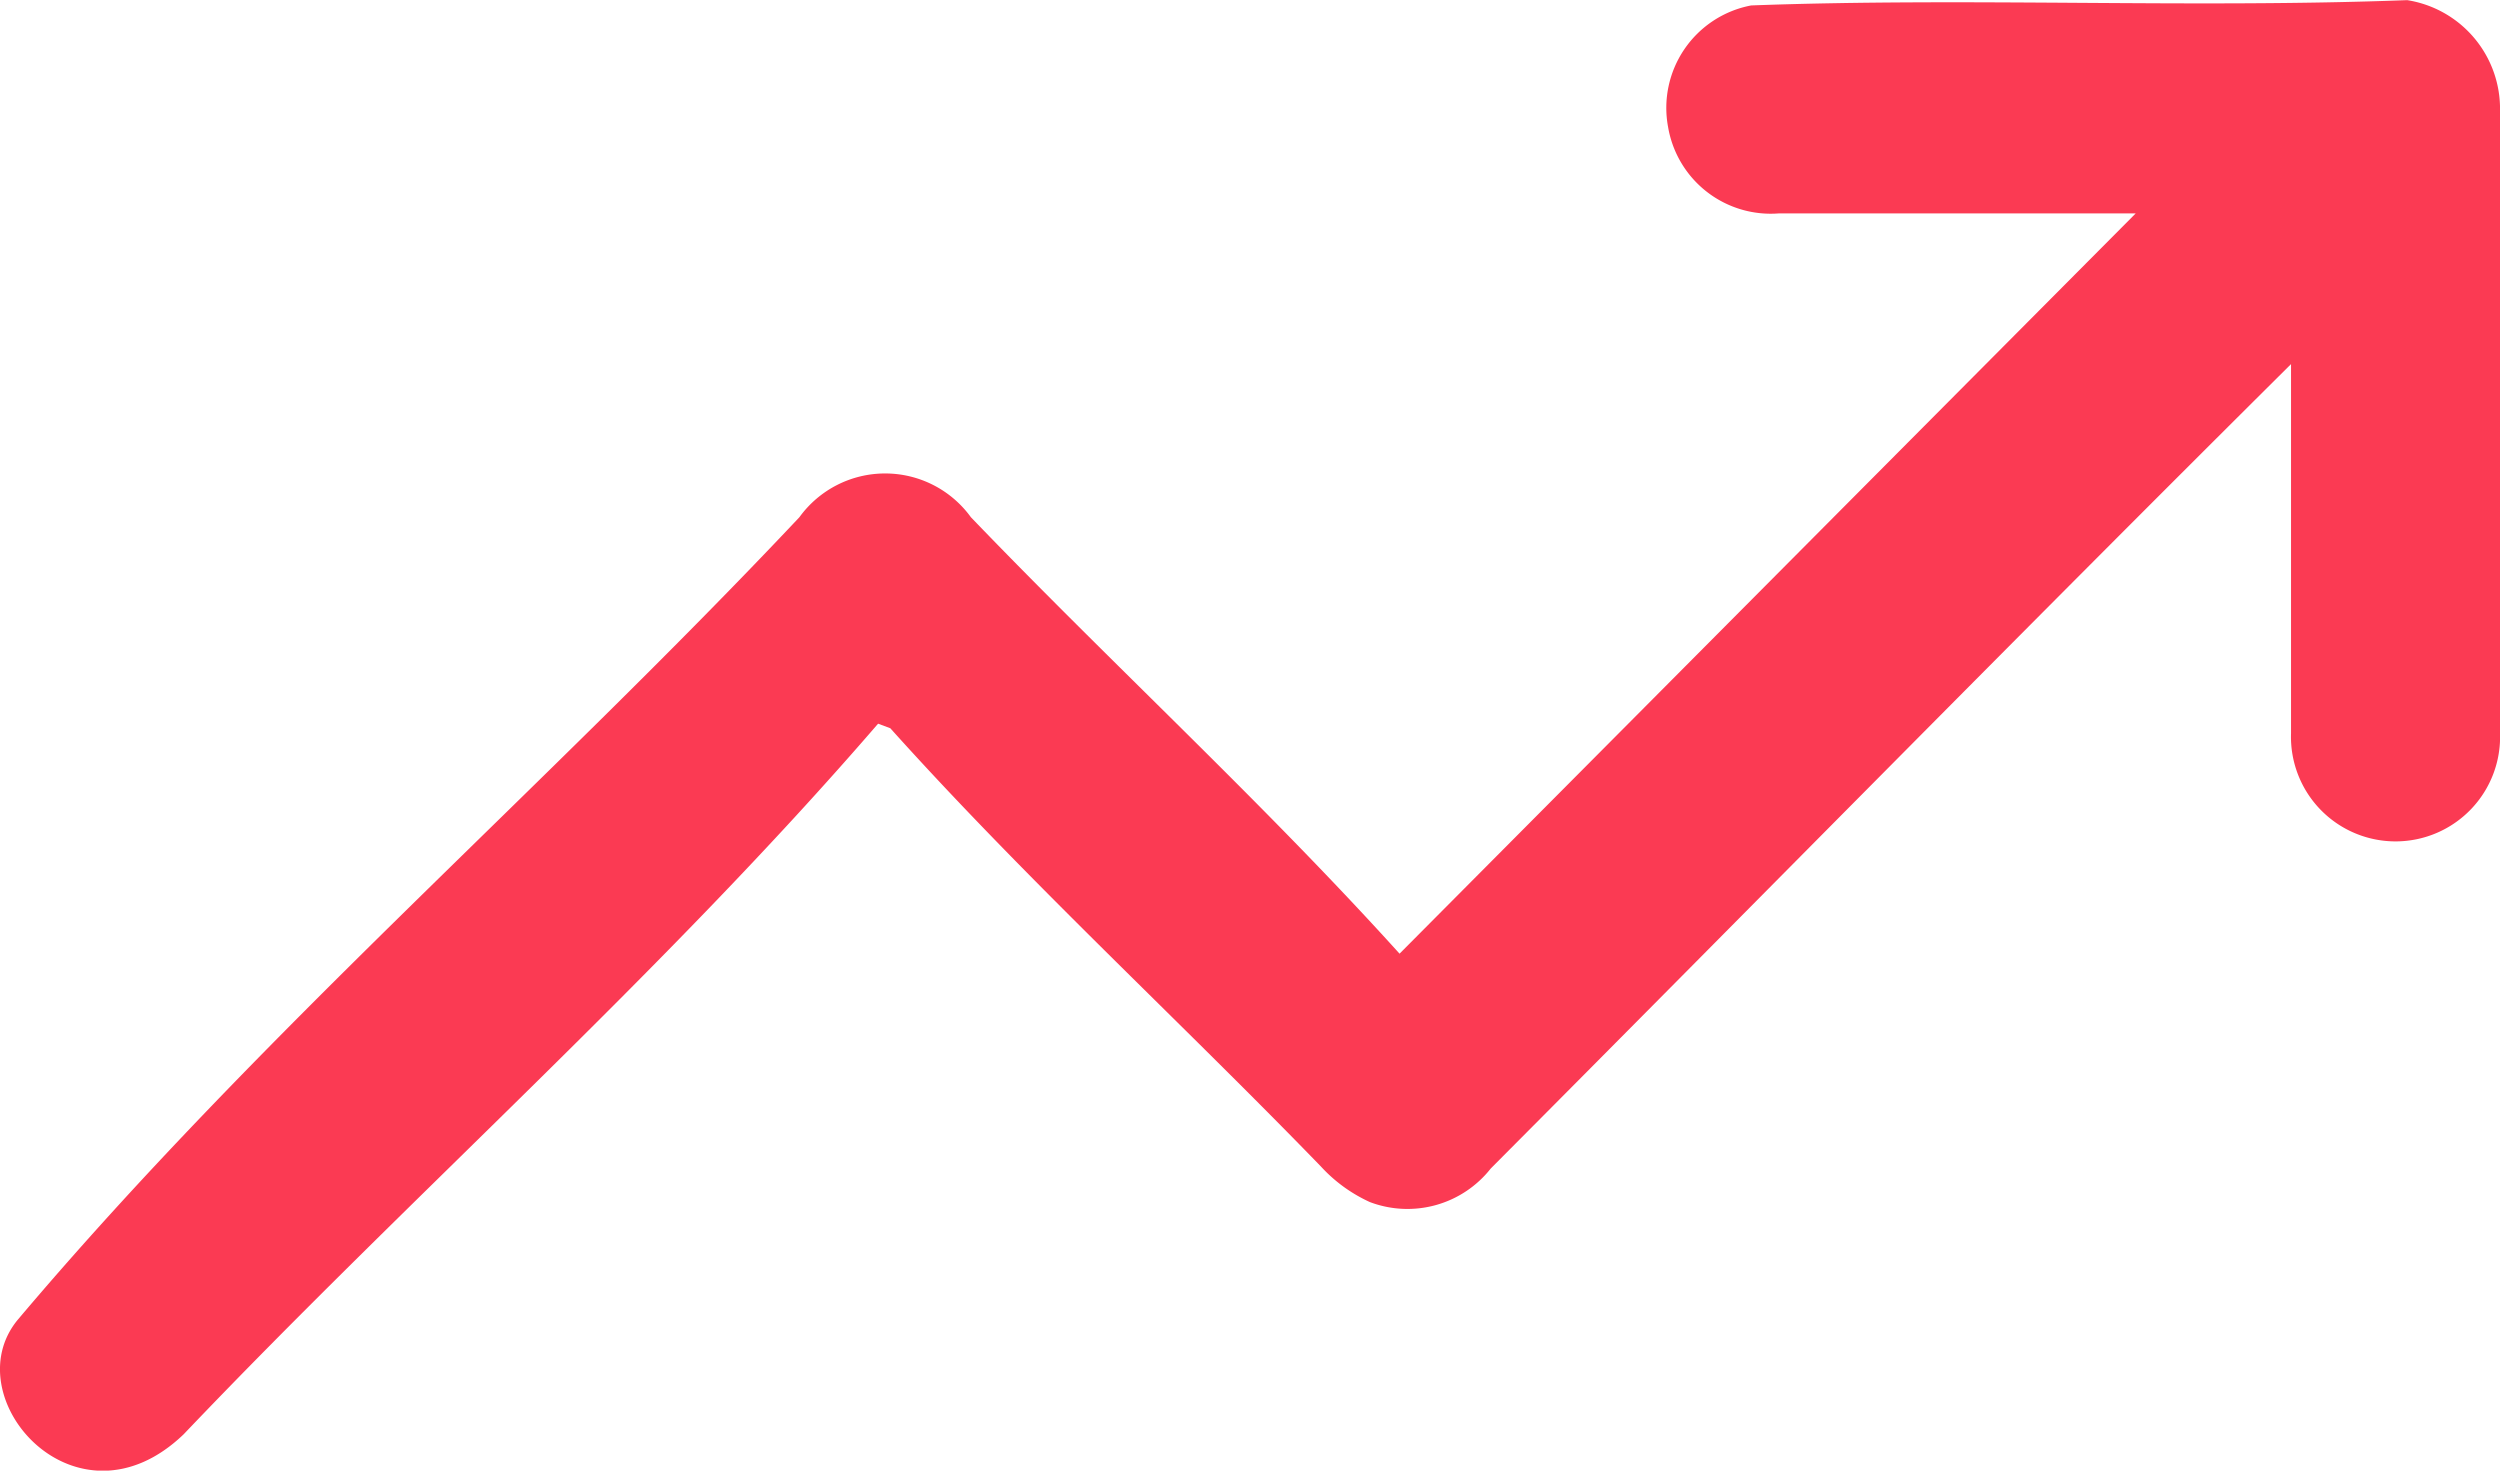
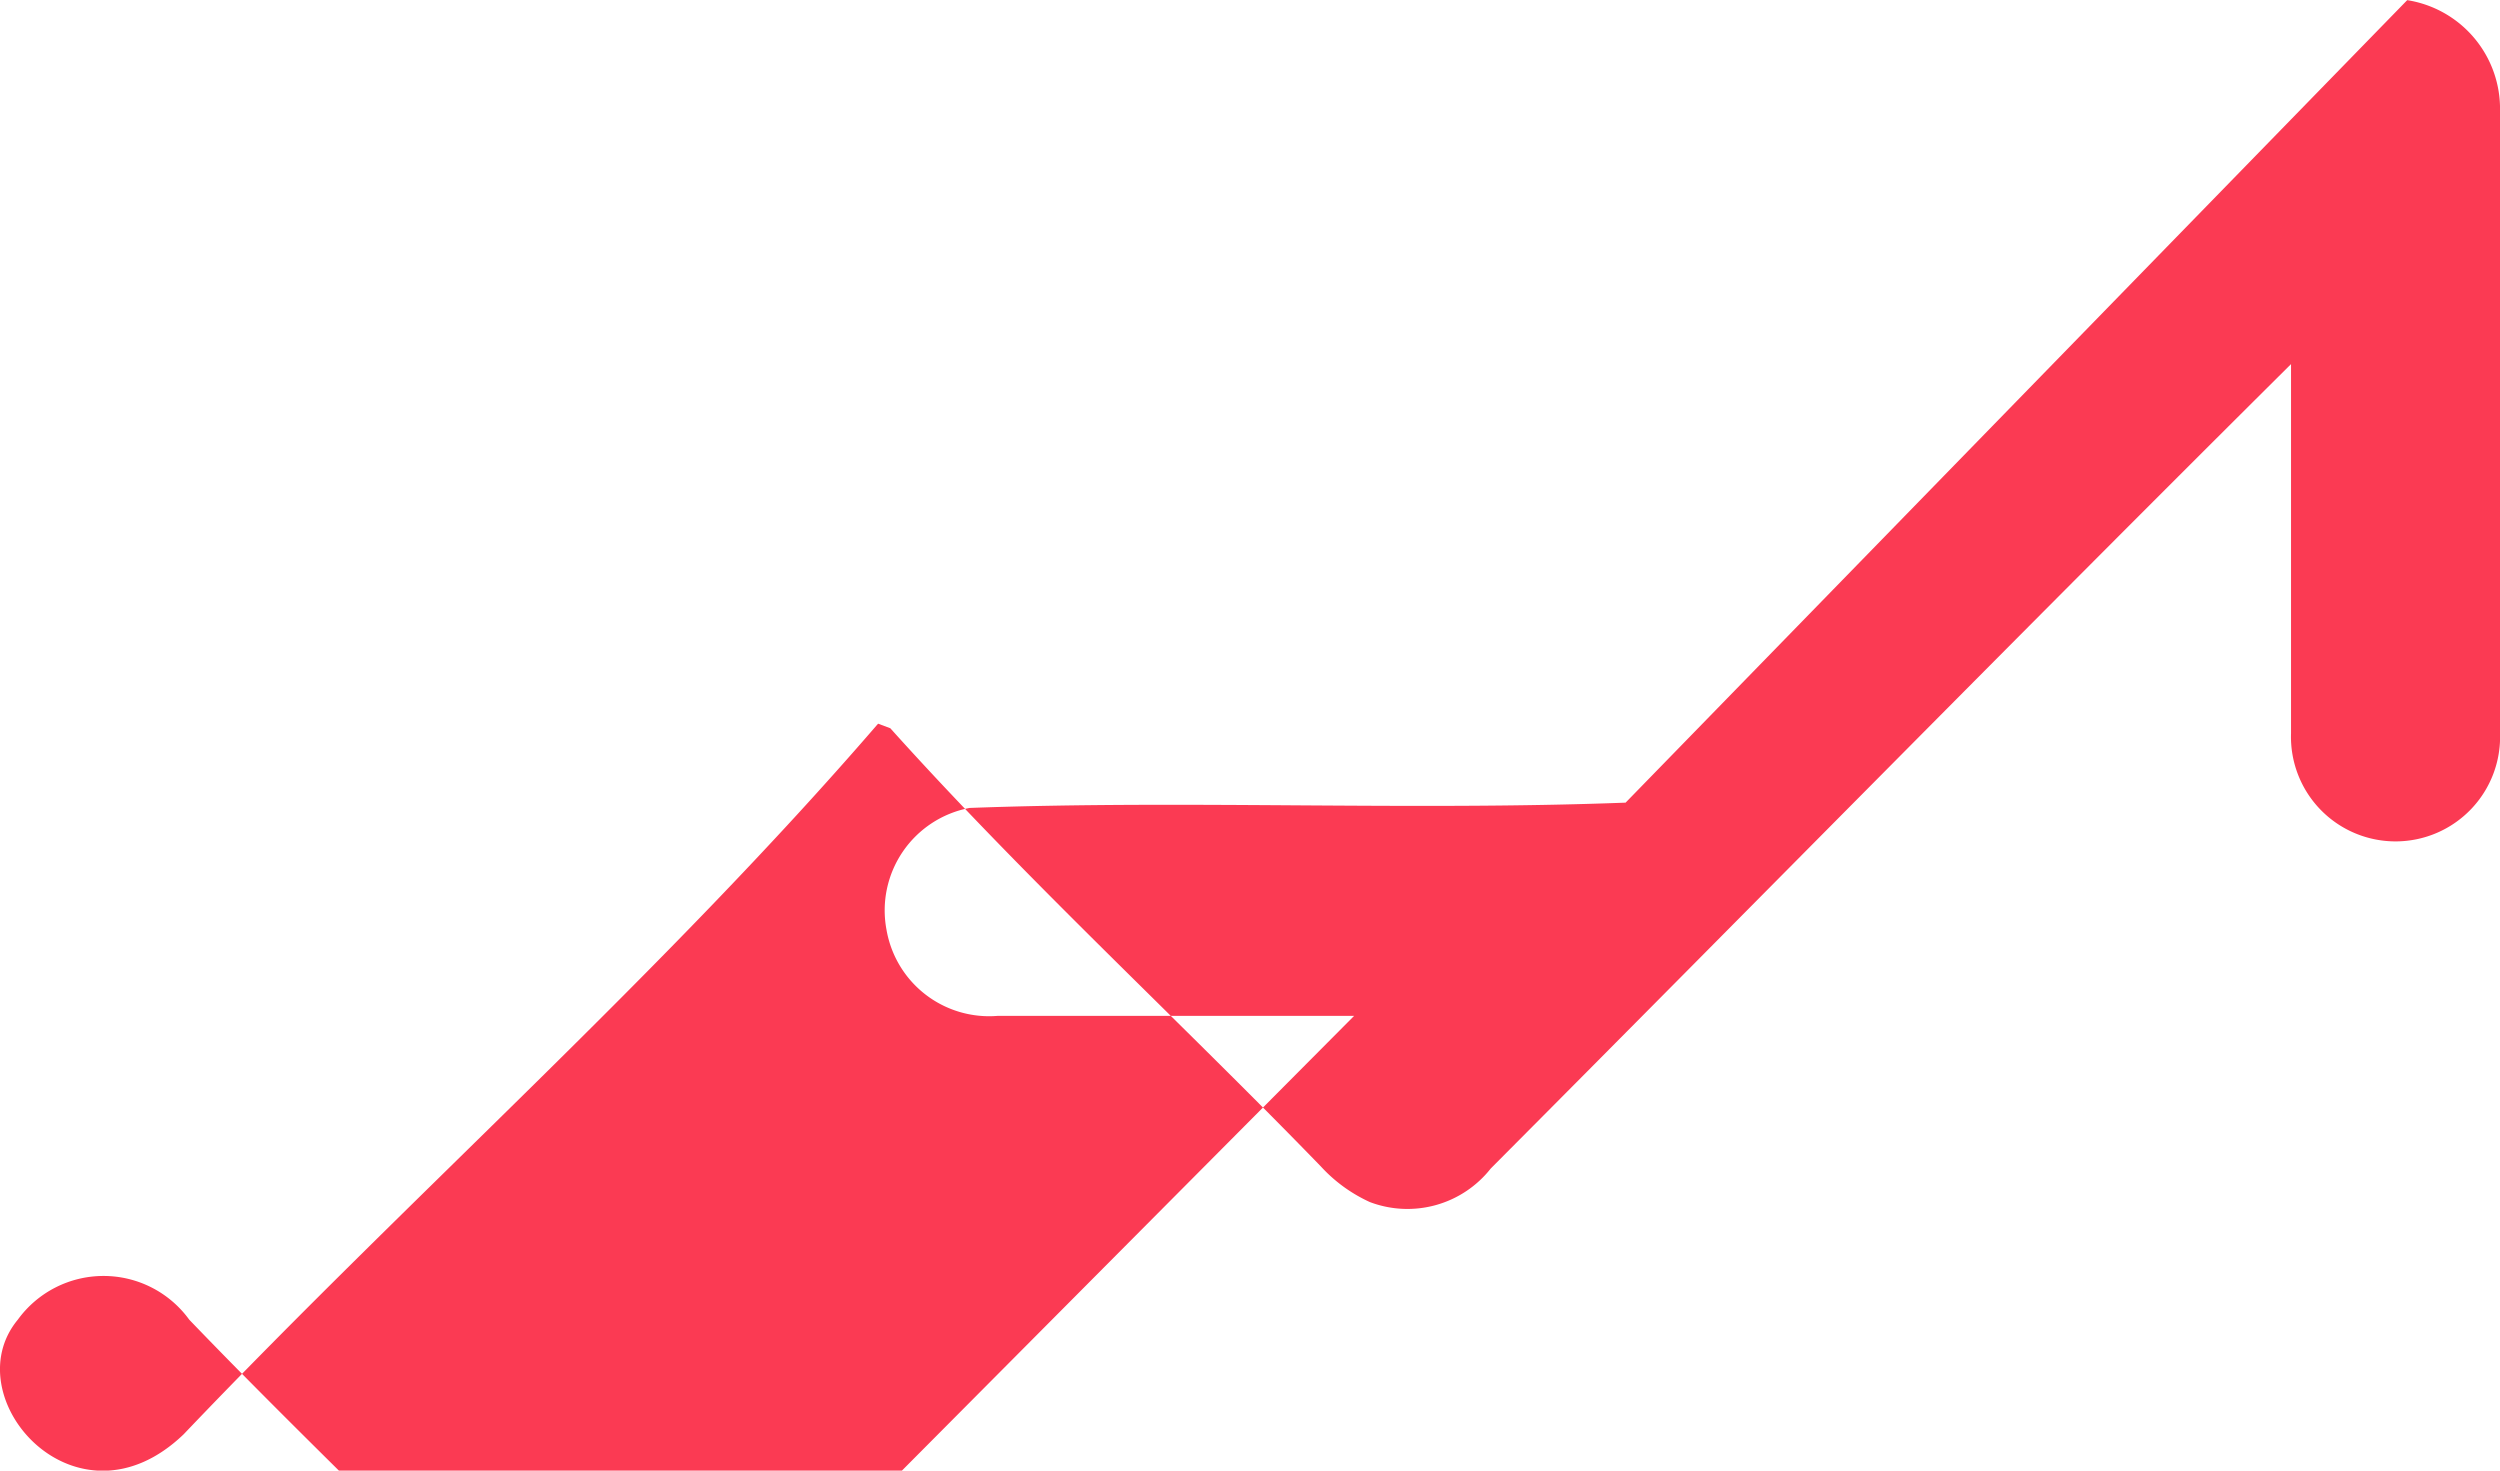
<svg xmlns="http://www.w3.org/2000/svg" width="17" height="10" viewBox="0 0 17 10">
-   <path d="M16.369 0A.748.748 0 0 1 17 .72v4.26a.711.711 0 1 1-1.421.006V2.475c-1.826 1.814-3.626 3.646-5.442 5.47a.721.721 0 0 1-.822.228 1.03 1.03 0 0 1-.332-.241c-.969-1-2-1.947-2.929-2.981l-.083-.031C4.511 6.613 2.8 8.124 1.249 9.752c-.729.7-1.566-.249-1.128-.779C1.755 7.038 3.7 5.36 5.436 3.516a.72.72 0 0 1 1.166 0c.961 1 1.989 1.943 2.915 2.968l5.006-5.034h-2.425a.708.708 0 0 1-.755-.587.709.709 0 0 1 .565-.827c1.485-.055 2.977.02 4.461-.036" transform="translate(0 .001)" style="fill:#fb3a53" />
+   <path d="M16.369 0A.748.748 0 0 1 17 .72v4.26a.711.711 0 1 1-1.421.006V2.475c-1.826 1.814-3.626 3.646-5.442 5.47a.721.721 0 0 1-.822.228 1.03 1.03 0 0 1-.332-.241c-.969-1-2-1.947-2.929-2.981l-.083-.031C4.511 6.613 2.8 8.124 1.249 9.752c-.729.7-1.566-.249-1.128-.779a.72.72 0 0 1 1.166 0c.961 1 1.989 1.943 2.915 2.968l5.006-5.034h-2.425a.708.708 0 0 1-.755-.587.709.709 0 0 1 .565-.827c1.485-.055 2.977.02 4.461-.036" transform="translate(0 .001)" style="fill:#fb3a53" />
</svg>